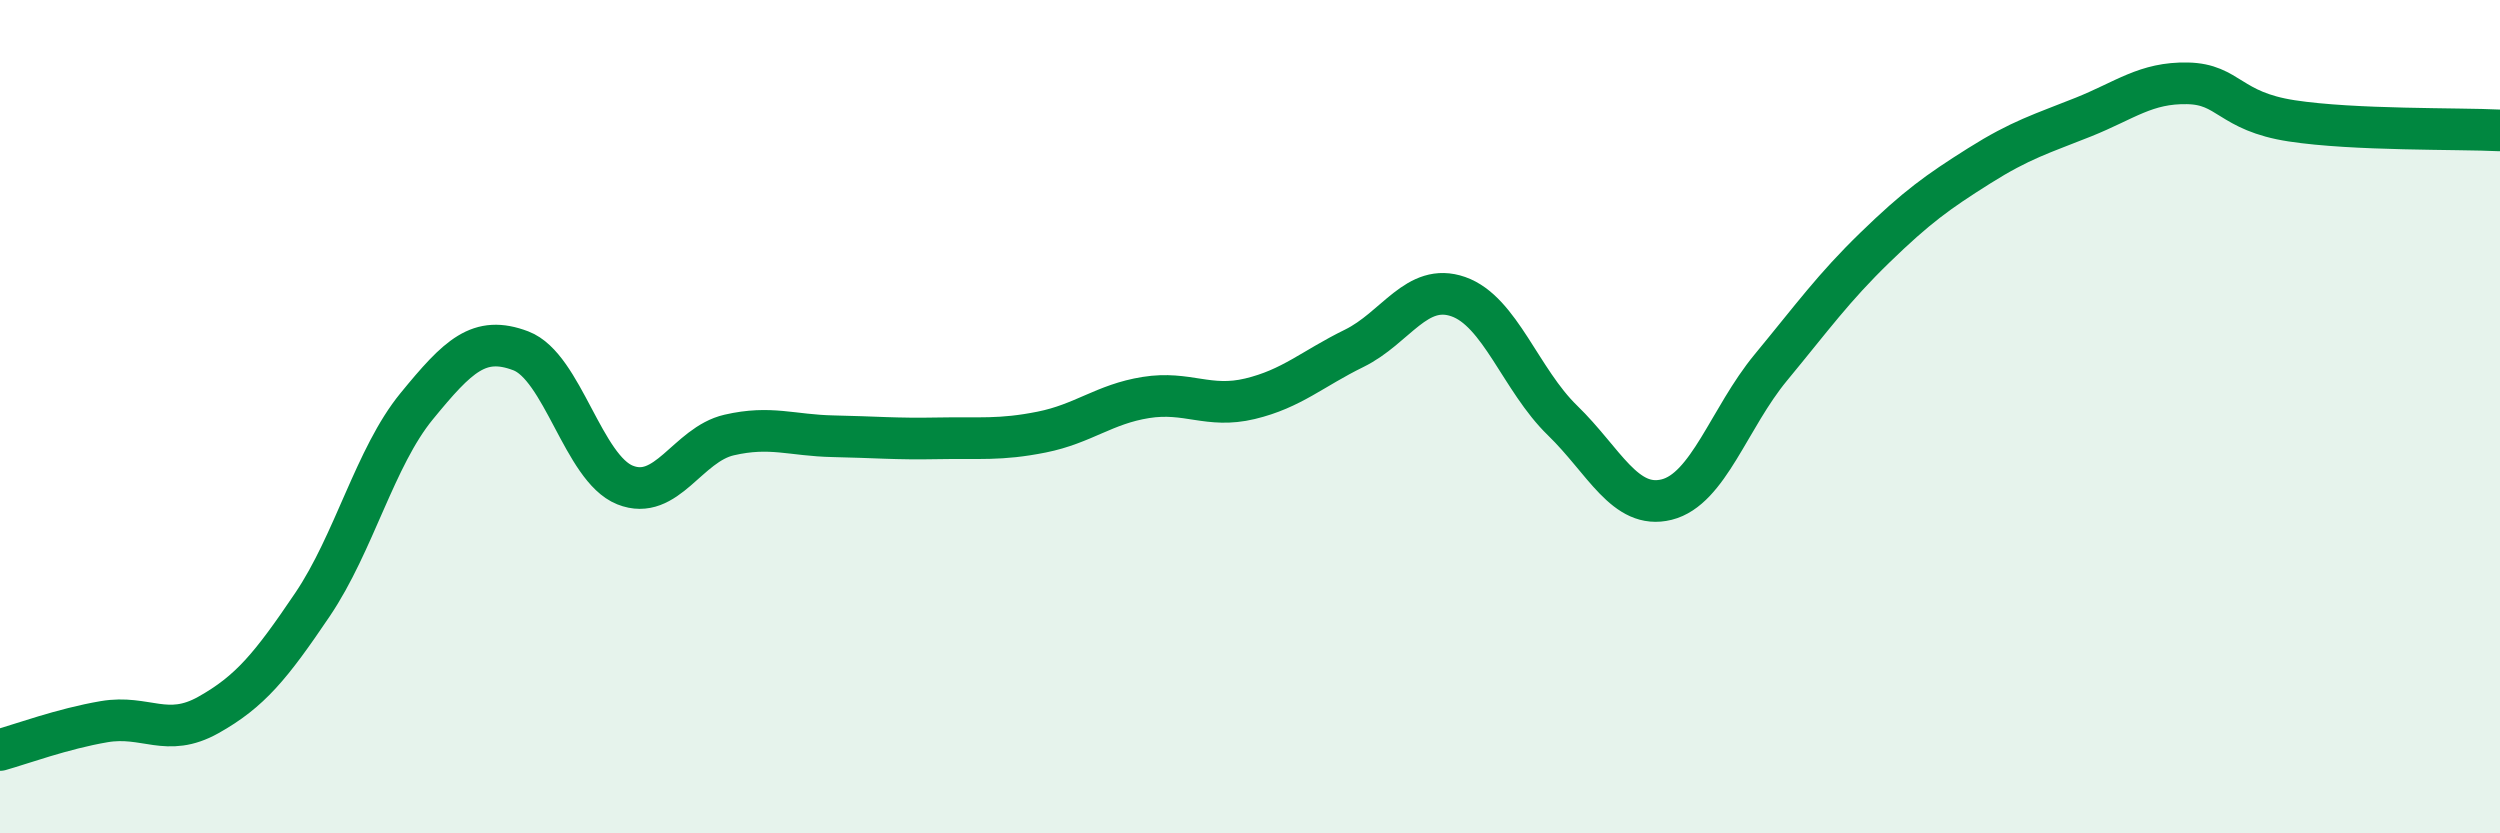
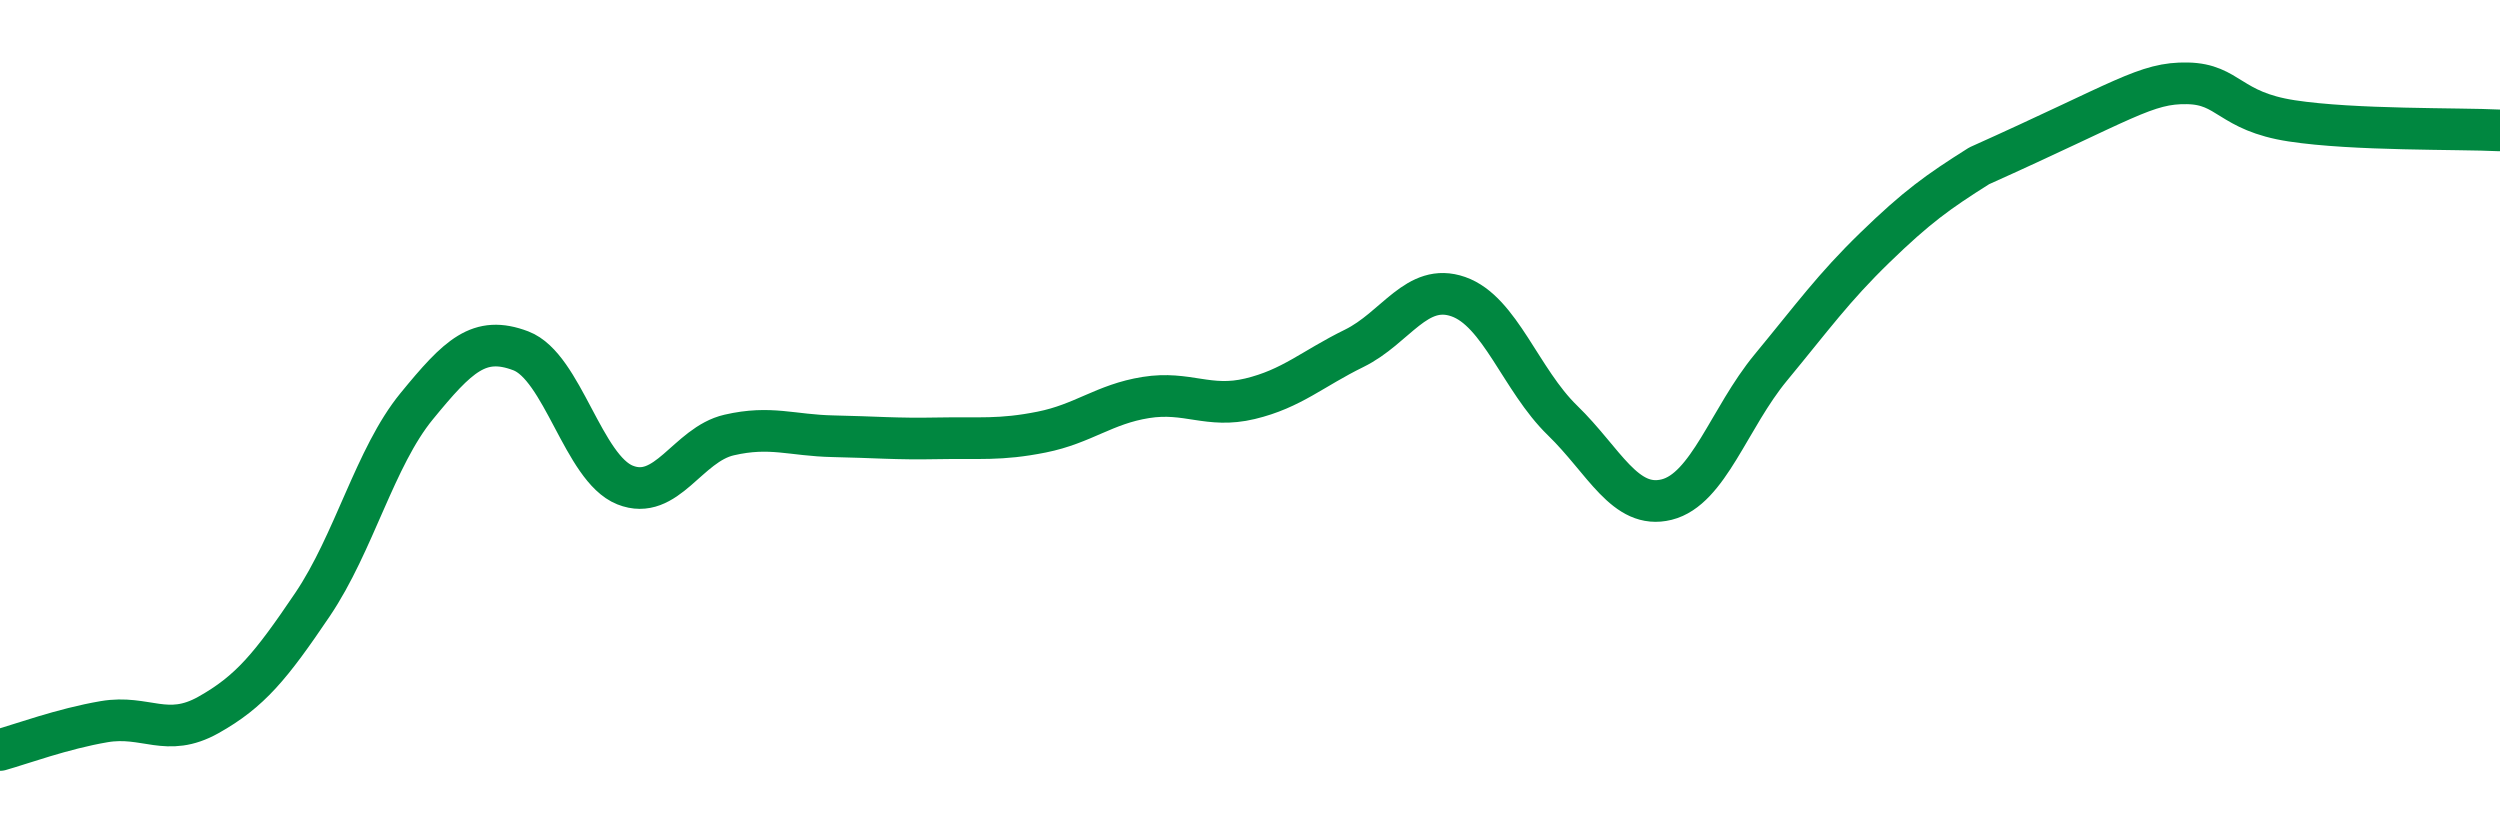
<svg xmlns="http://www.w3.org/2000/svg" width="60" height="20" viewBox="0 0 60 20">
-   <path d="M 0,18 C 0.5,17.86 1.5,17.49 2.5,17.32 C 3.5,17.15 4,17.72 5,17.16 C 6,16.6 6.5,15.99 7.5,14.51 C 8.5,13.03 9,10.97 10,9.75 C 11,8.53 11.5,8.04 12.5,8.42 C 13.5,8.8 14,11.24 15,11.64 C 16,12.04 16.5,10.67 17.5,10.44 C 18.5,10.21 19,10.45 20,10.47 C 21,10.49 21.5,10.54 22.5,10.52 C 23.5,10.5 24,10.57 25,10.37 C 26,10.17 26.5,9.7 27.5,9.54 C 28.5,9.38 29,9.81 30,9.57 C 31,9.33 31.5,8.85 32.5,8.36 C 33.5,7.87 34,6.77 35,7.12 C 36,7.47 36.5,9.12 37.5,10.09 C 38.5,11.06 39,12.24 40,11.99 C 41,11.74 41.5,10.03 42.5,8.82 C 43.5,7.61 44,6.91 45,5.94 C 46,4.97 46.5,4.61 47.5,3.98 C 48.5,3.35 49,3.21 50,2.81 C 51,2.41 51.5,1.98 52.5,2 C 53.5,2.02 53.5,2.67 55,2.9 C 56.5,3.13 59,3.08 60,3.13L60 20L0 20Z" fill="#008740" opacity="0.1" stroke-linecap="round" stroke-linejoin="round" />
-   <path d="M 0,18 C 0.5,17.86 1.5,17.49 2.5,17.32 C 3.5,17.15 4,17.72 5,17.16 C 6,16.6 6.5,15.99 7.5,14.51 C 8.5,13.03 9,10.97 10,9.75 C 11,8.53 11.5,8.04 12.5,8.42 C 13.5,8.8 14,11.24 15,11.64 C 16,12.04 16.5,10.67 17.5,10.44 C 18.5,10.21 19,10.45 20,10.47 C 21,10.49 21.5,10.54 22.5,10.52 C 23.5,10.5 24,10.57 25,10.37 C 26,10.17 26.5,9.7 27.5,9.54 C 28.5,9.38 29,9.81 30,9.57 C 31,9.33 31.5,8.85 32.5,8.36 C 33.5,7.87 34,6.77 35,7.12 C 36,7.47 36.5,9.12 37.5,10.09 C 38.5,11.06 39,12.24 40,11.99 C 41,11.74 41.5,10.03 42.5,8.82 C 43.5,7.61 44,6.91 45,5.94 C 46,4.97 46.5,4.61 47.5,3.98 C 48.5,3.35 49,3.21 50,2.81 C 51,2.41 51.5,1.98 52.5,2 C 53.5,2.02 53.5,2.67 55,2.9 C 56.5,3.13 59,3.08 60,3.13" stroke="#008740" stroke-width="1" fill="none" stroke-linecap="round" stroke-linejoin="round" />
+   <path d="M 0,18 C 0.5,17.86 1.5,17.49 2.5,17.32 C 3.5,17.15 4,17.72 5,17.16 C 6,16.6 6.5,15.99 7.5,14.51 C 8.5,13.03 9,10.97 10,9.75 C 11,8.53 11.5,8.04 12.5,8.42 C 13.5,8.8 14,11.24 15,11.64 C 16,12.04 16.5,10.67 17.5,10.44 C 18.5,10.21 19,10.45 20,10.47 C 21,10.49 21.5,10.54 22.5,10.52 C 23.5,10.5 24,10.57 25,10.37 C 26,10.17 26.5,9.7 27.5,9.54 C 28.5,9.38 29,9.81 30,9.57 C 31,9.33 31.5,8.85 32.5,8.36 C 33.5,7.87 34,6.77 35,7.12 C 36,7.47 36.5,9.12 37.5,10.09 C 38.5,11.06 39,12.24 40,11.99 C 41,11.74 41.5,10.03 42.5,8.82 C 43.5,7.61 44,6.91 45,5.94 C 46,4.97 46.5,4.61 47.5,3.98 C 51,2.41 51.5,1.98 52.5,2 C 53.5,2.02 53.5,2.67 55,2.9 C 56.5,3.13 59,3.08 60,3.13" stroke="#008740" stroke-width="1" fill="none" stroke-linecap="round" stroke-linejoin="round" />
</svg>